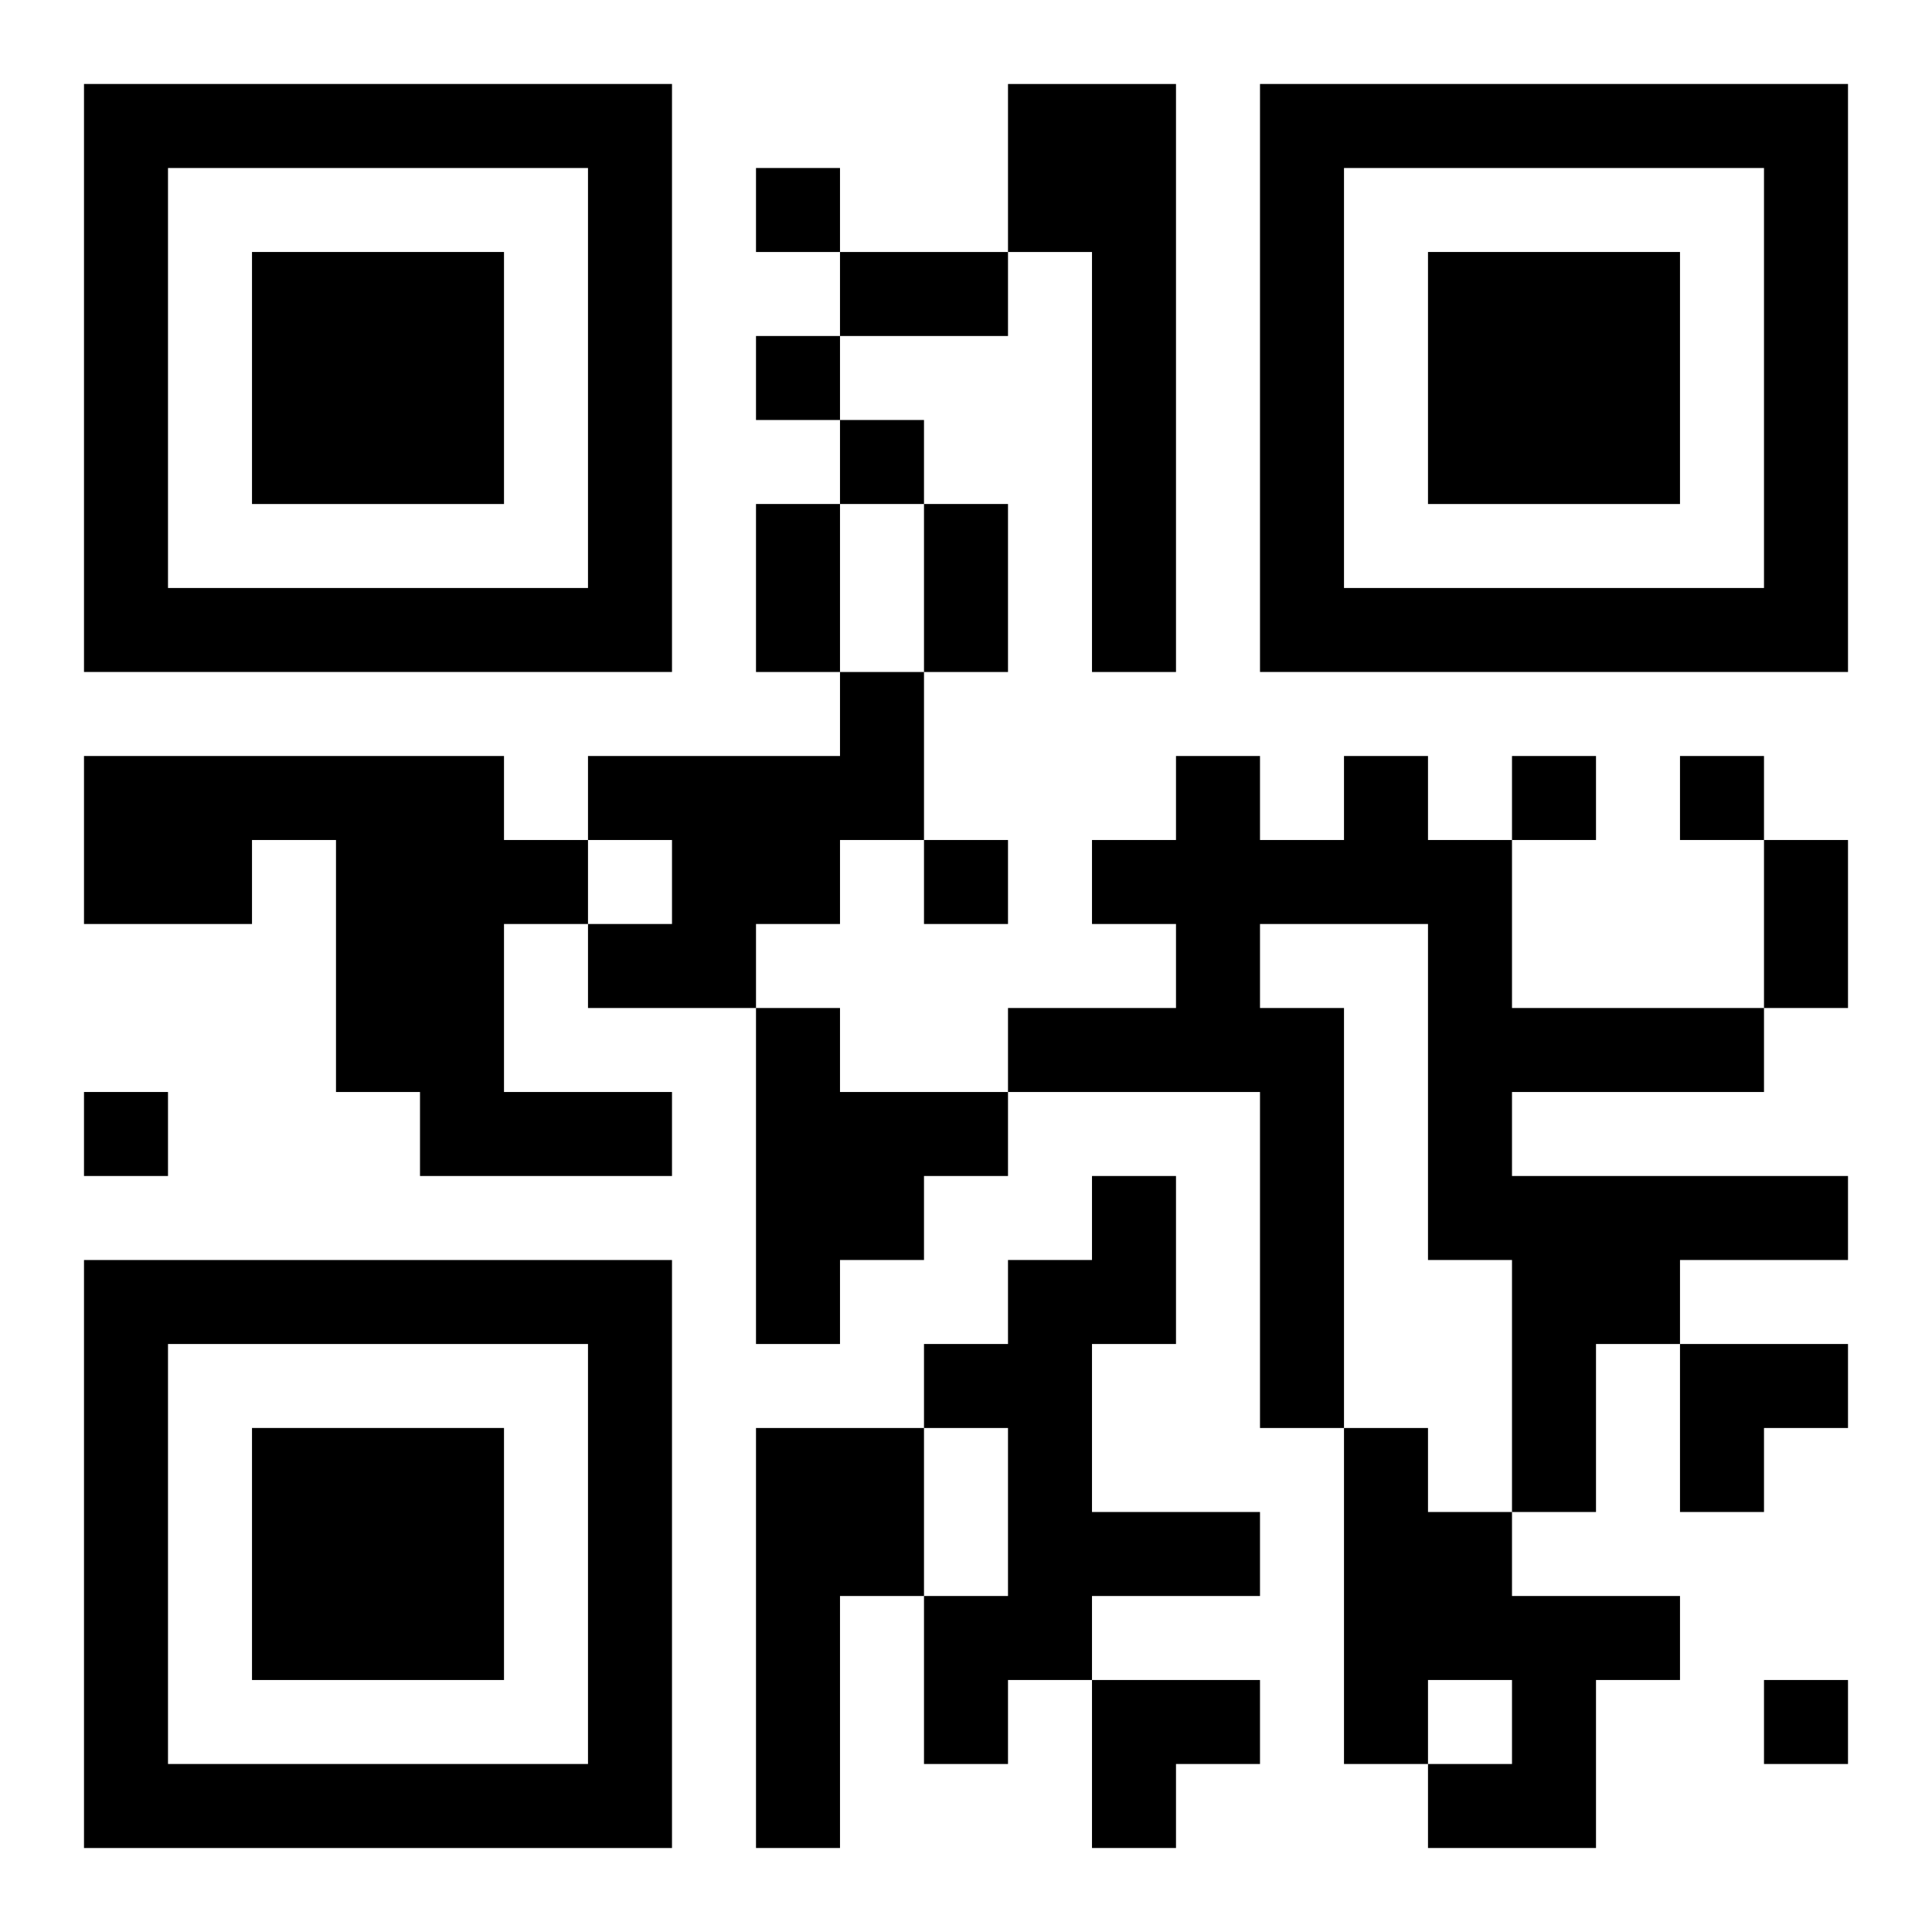
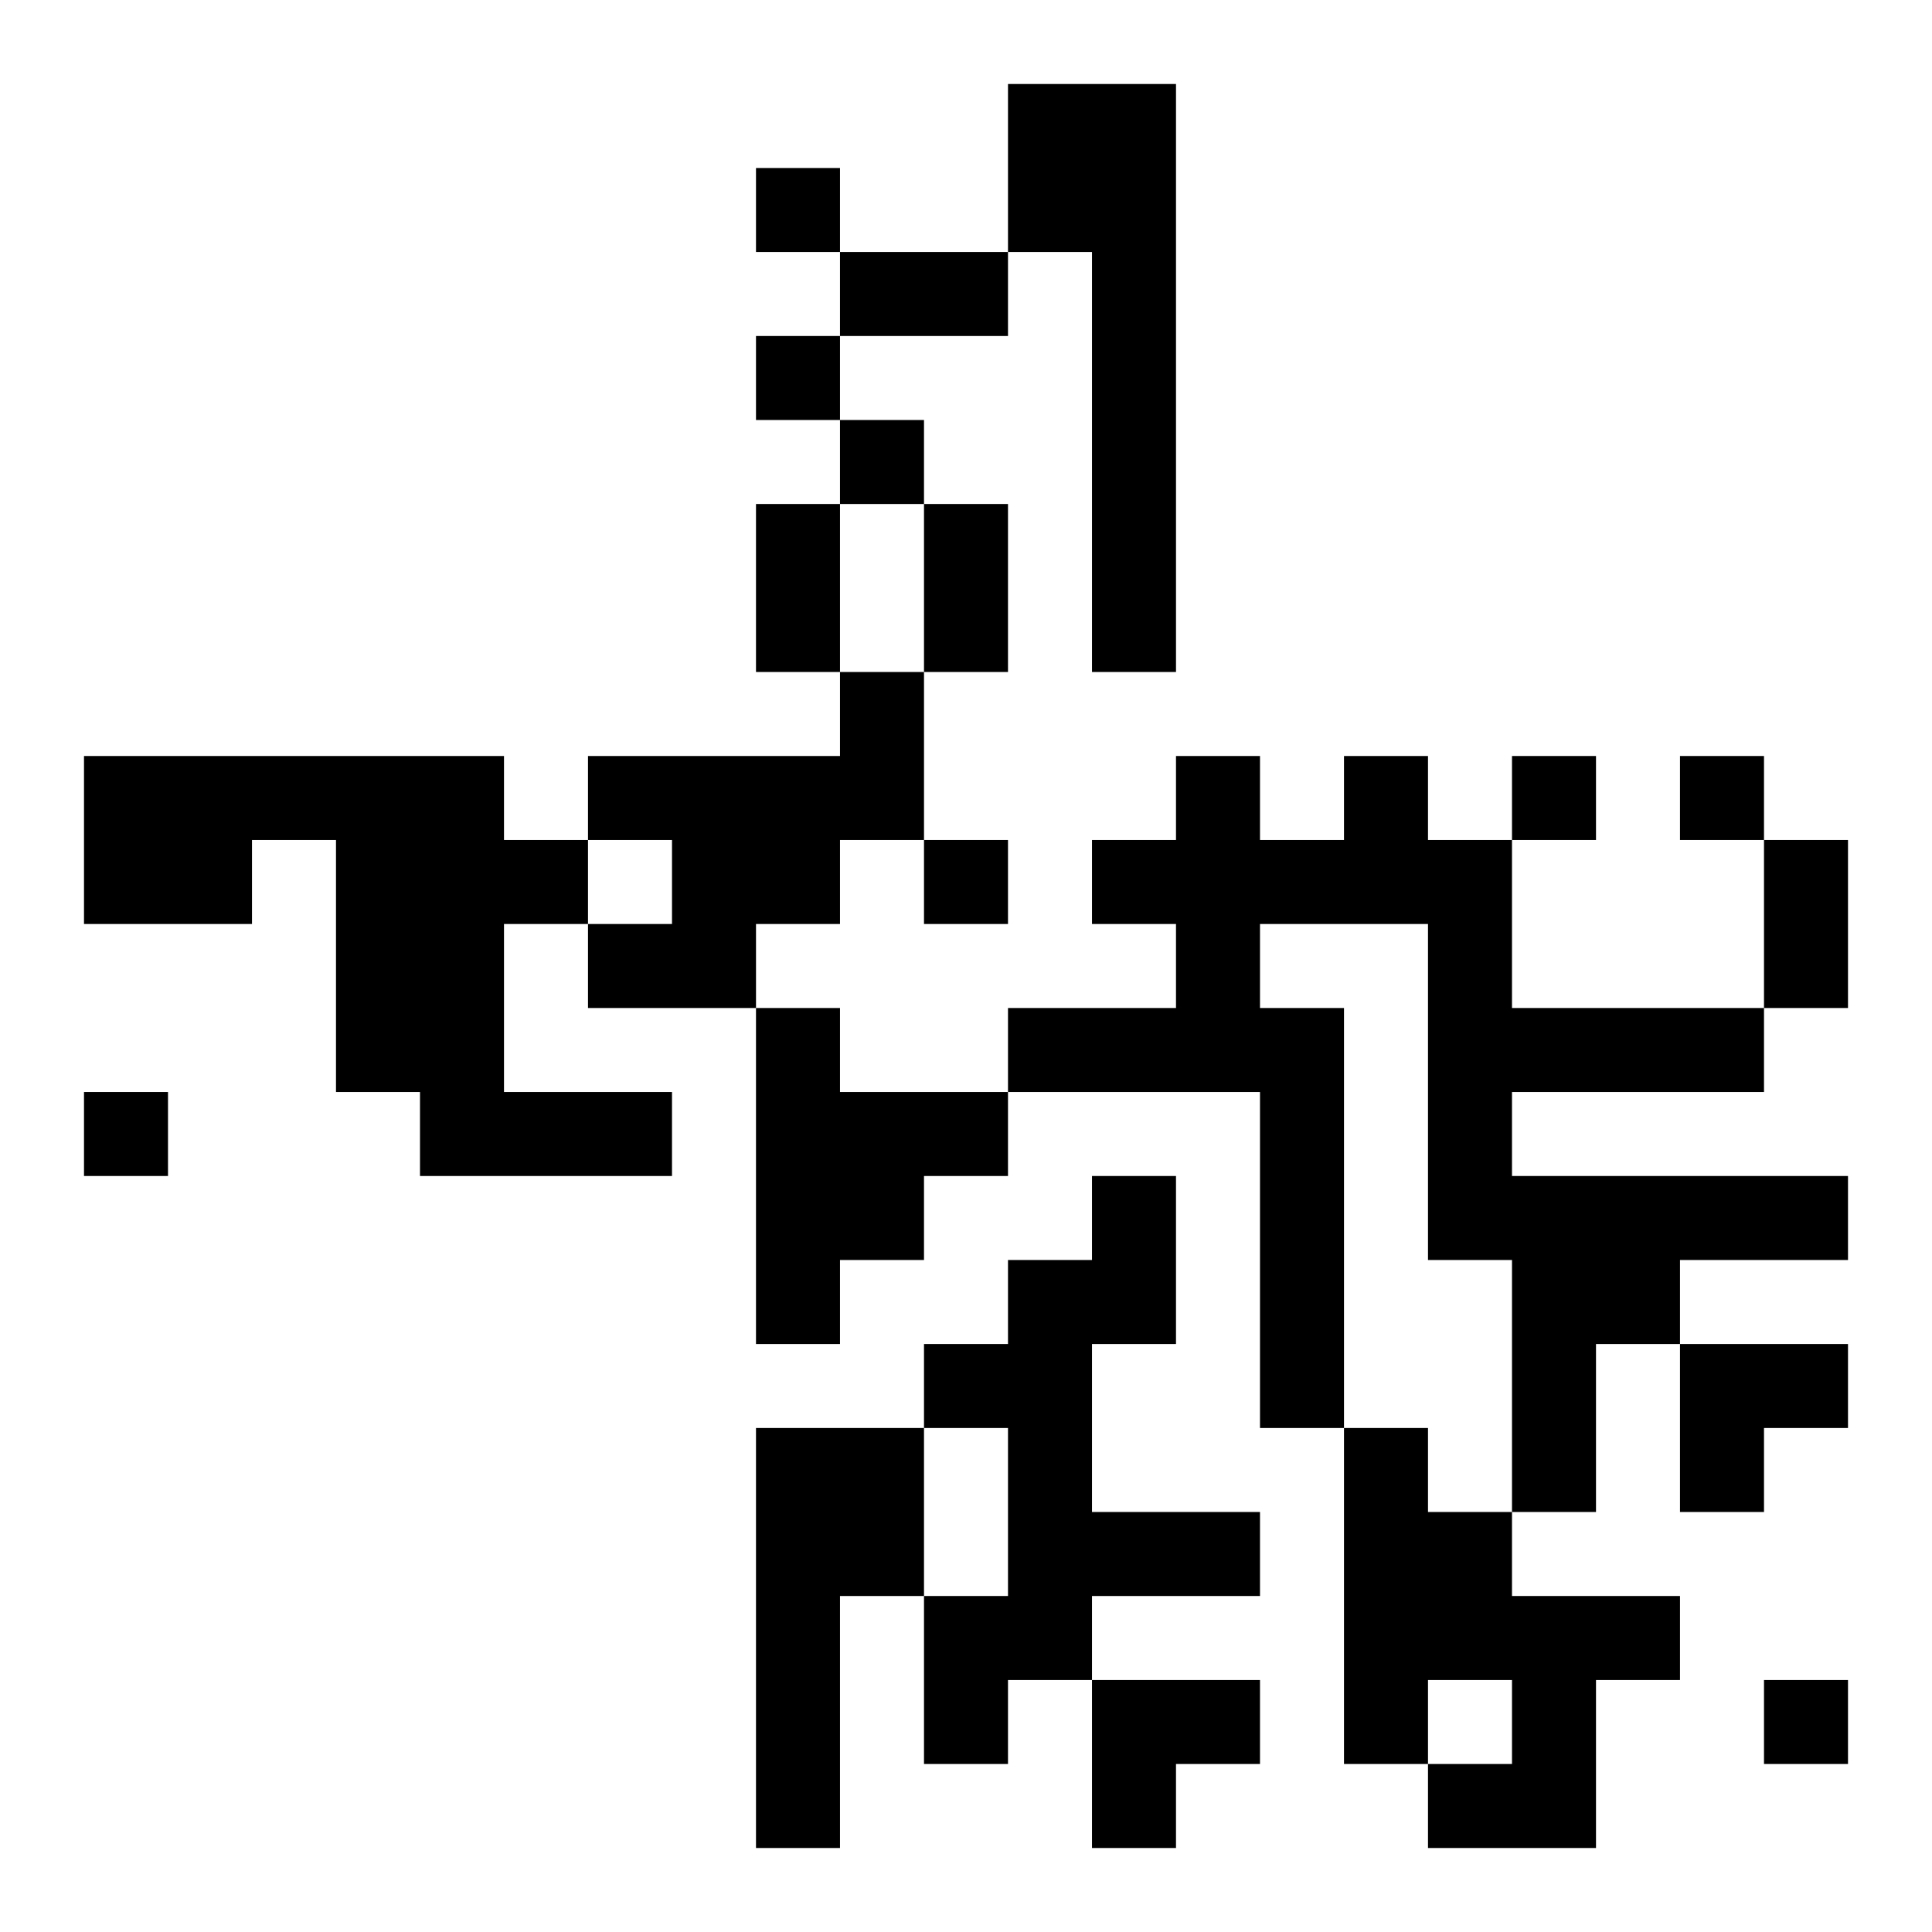
<svg xmlns="http://www.w3.org/2000/svg" xmlns:xlink="http://www.w3.org/1999/xlink" width="250" height="250" baseProfile="full" version="1.1" viewBox="-1 -1 23 23">
  <symbol id="a">
-     <path d="m0 7v7h7v-7h-7zm1 1h5v5h-5v-5zm1 1v3h3v-3h-3z" />
-   </symbol>
+     </symbol>
  <use y="-7" xlink:href="#a" />
  <use y="7" xlink:href="#a" />
  <use x="14" y="-7" xlink:href="#a" />
  <path d="m11 0h2v7h-1v-5h-1v-2m-2 7h1v2h-1v1h-1v1h-2v-1h1v-1h-1v-1h3v-1m-9 1h5v1h1v1h-1v2h2v1h-3v-1h-1v-3h-1v1h-2v-2m15 0h1v1h1v2h3v1h-3v1h4v1h-2v1h-1v2h-1v-3h-1v-4h-2v1h1v5h-1v-4h-3v-1h2v-1h-1v-1h1v-1h1v1h1v-1m-7 3h1v1h2v1h-1v1h-1v1h-1v-4m4 2h1v2h-1v2h2v1h-2v1h-1v1h-1v-2h1v-2h-1v-1h1v-1h1v-1m-4 3h2v2h-1v3h-1v-5m7 0h1v1h1v1h2v1h-1v2h-2v-1h1v-1h-1v1h-1v-4m-7-15v1h1v-1h-1m0 2v1h1v-1h-1m1 1v1h1v-1h-1m8 4v1h1v-1h-1m2 0v1h1v-1h-1m-9 1v1h1v-1h-1m-10 3v1h1v-1h-1m20 7v1h1v-1h-1m-11-17h2v1h-2v-1m-1 3h1v2h-1v-2m2 0h1v2h-1v-2m10 4h1v2h-1v-2m-1 6h2v1h-1v1h-1zm-7 4h2v1h-1v1h-1z" />
</svg>